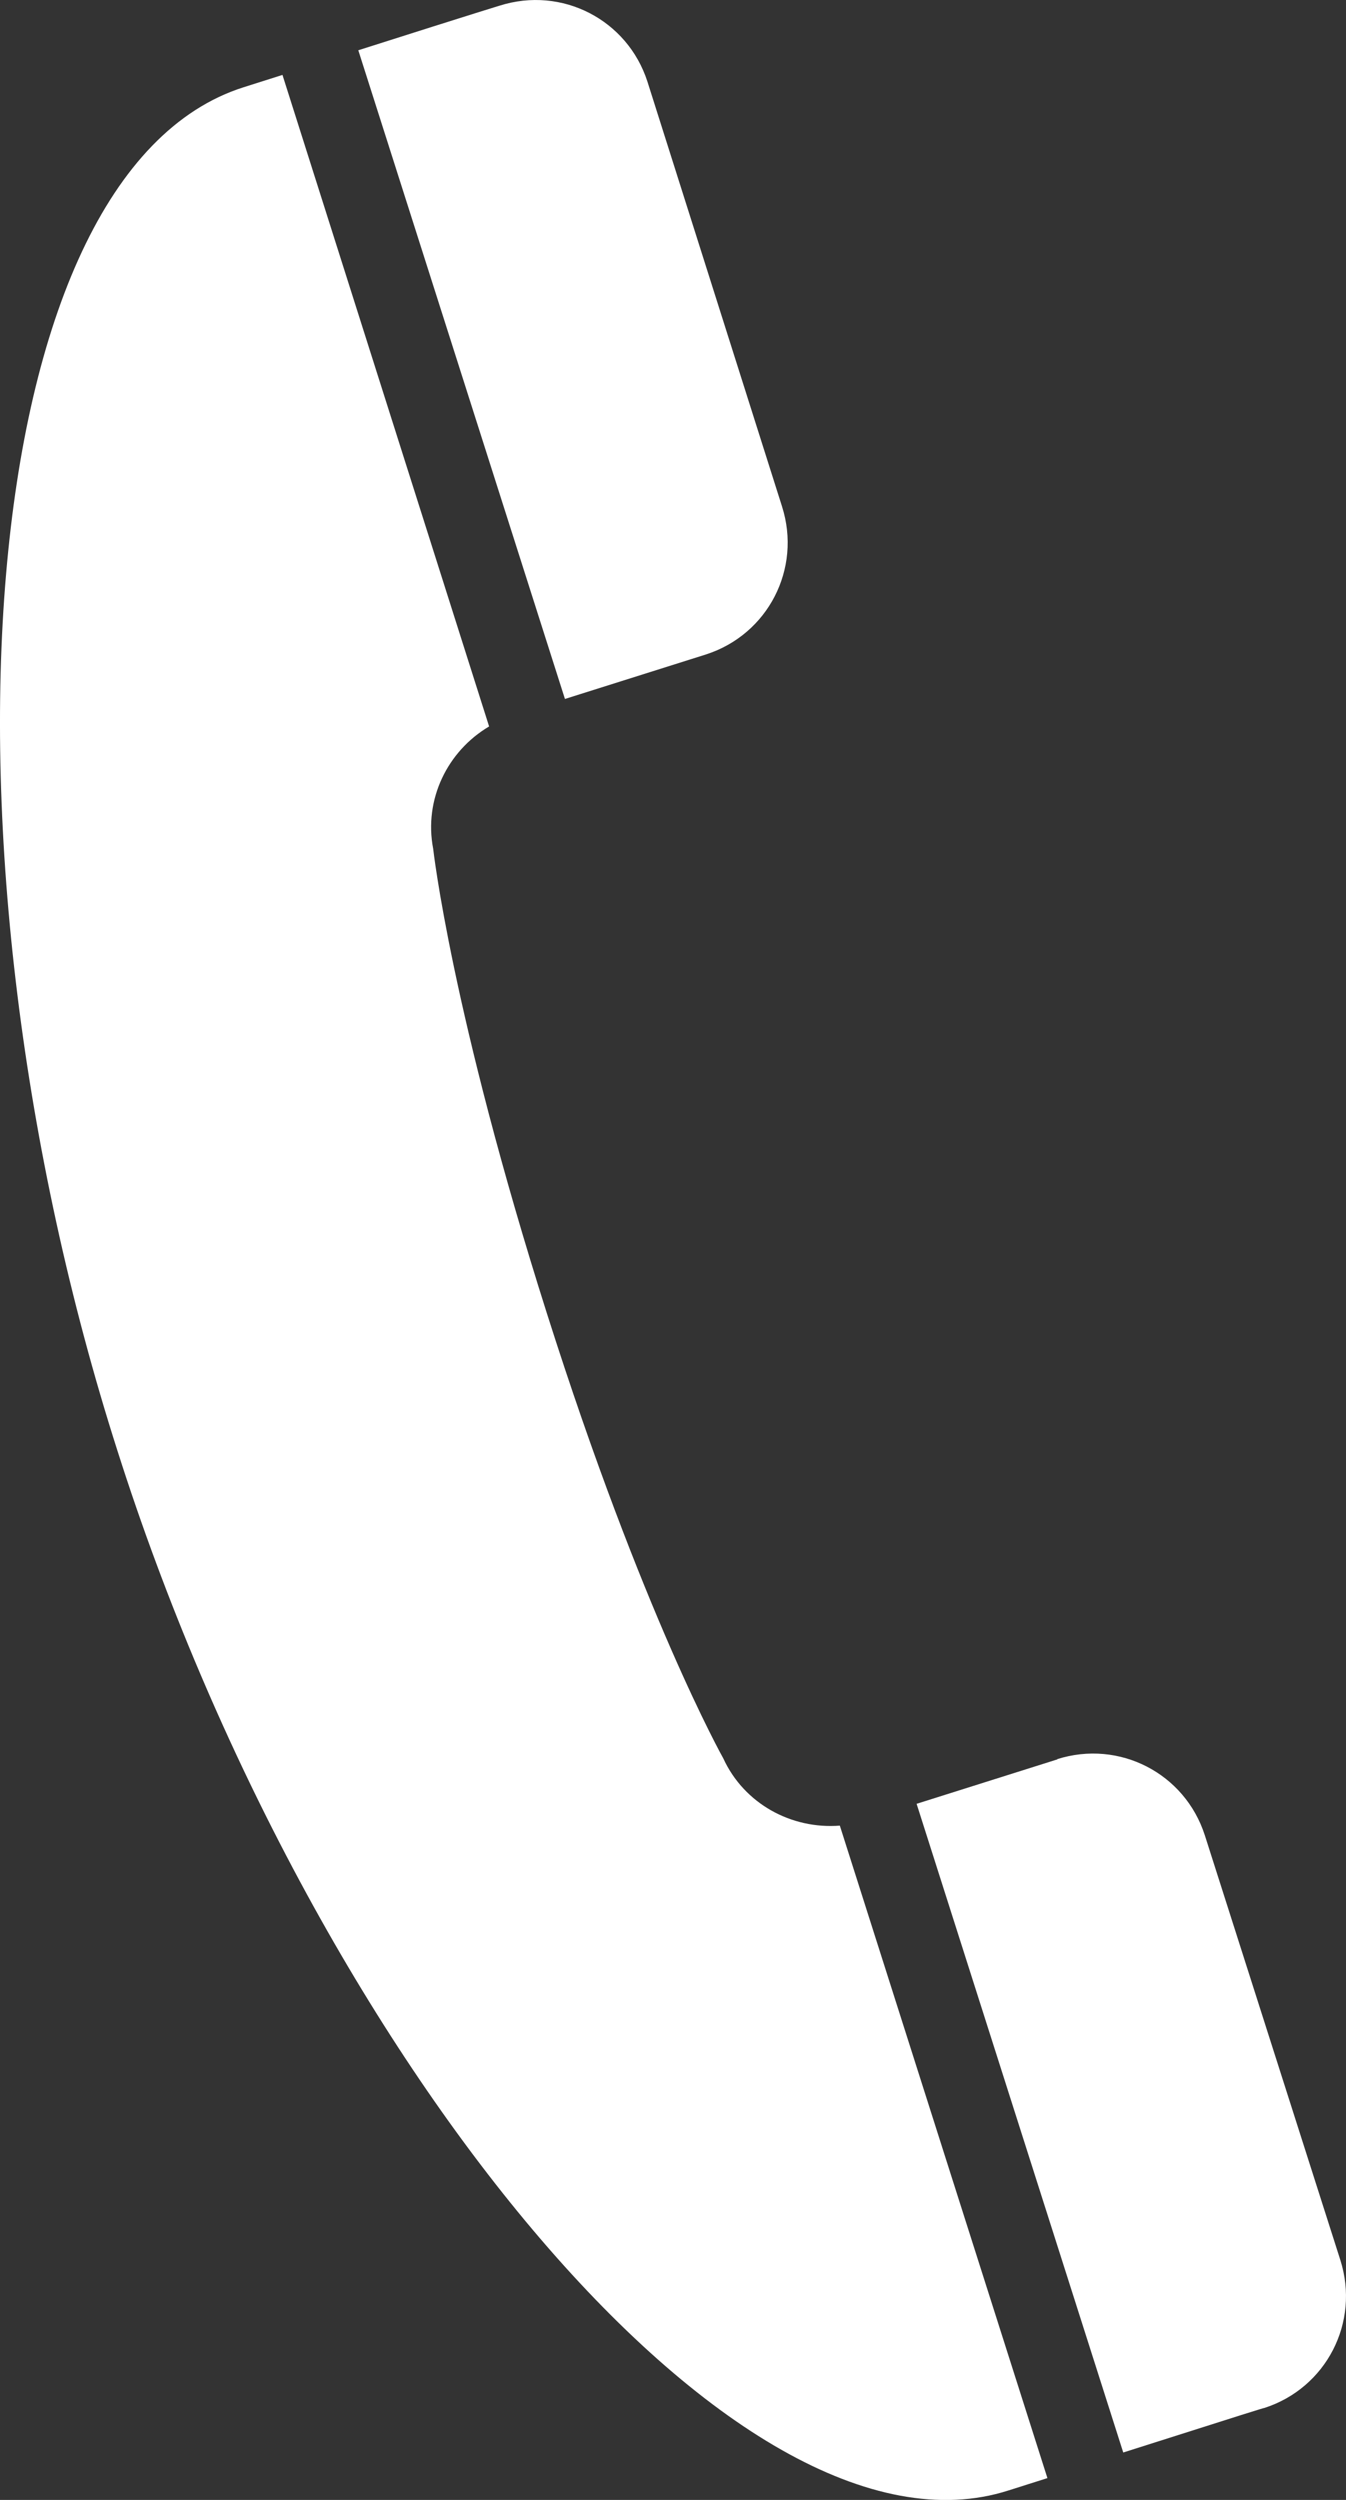
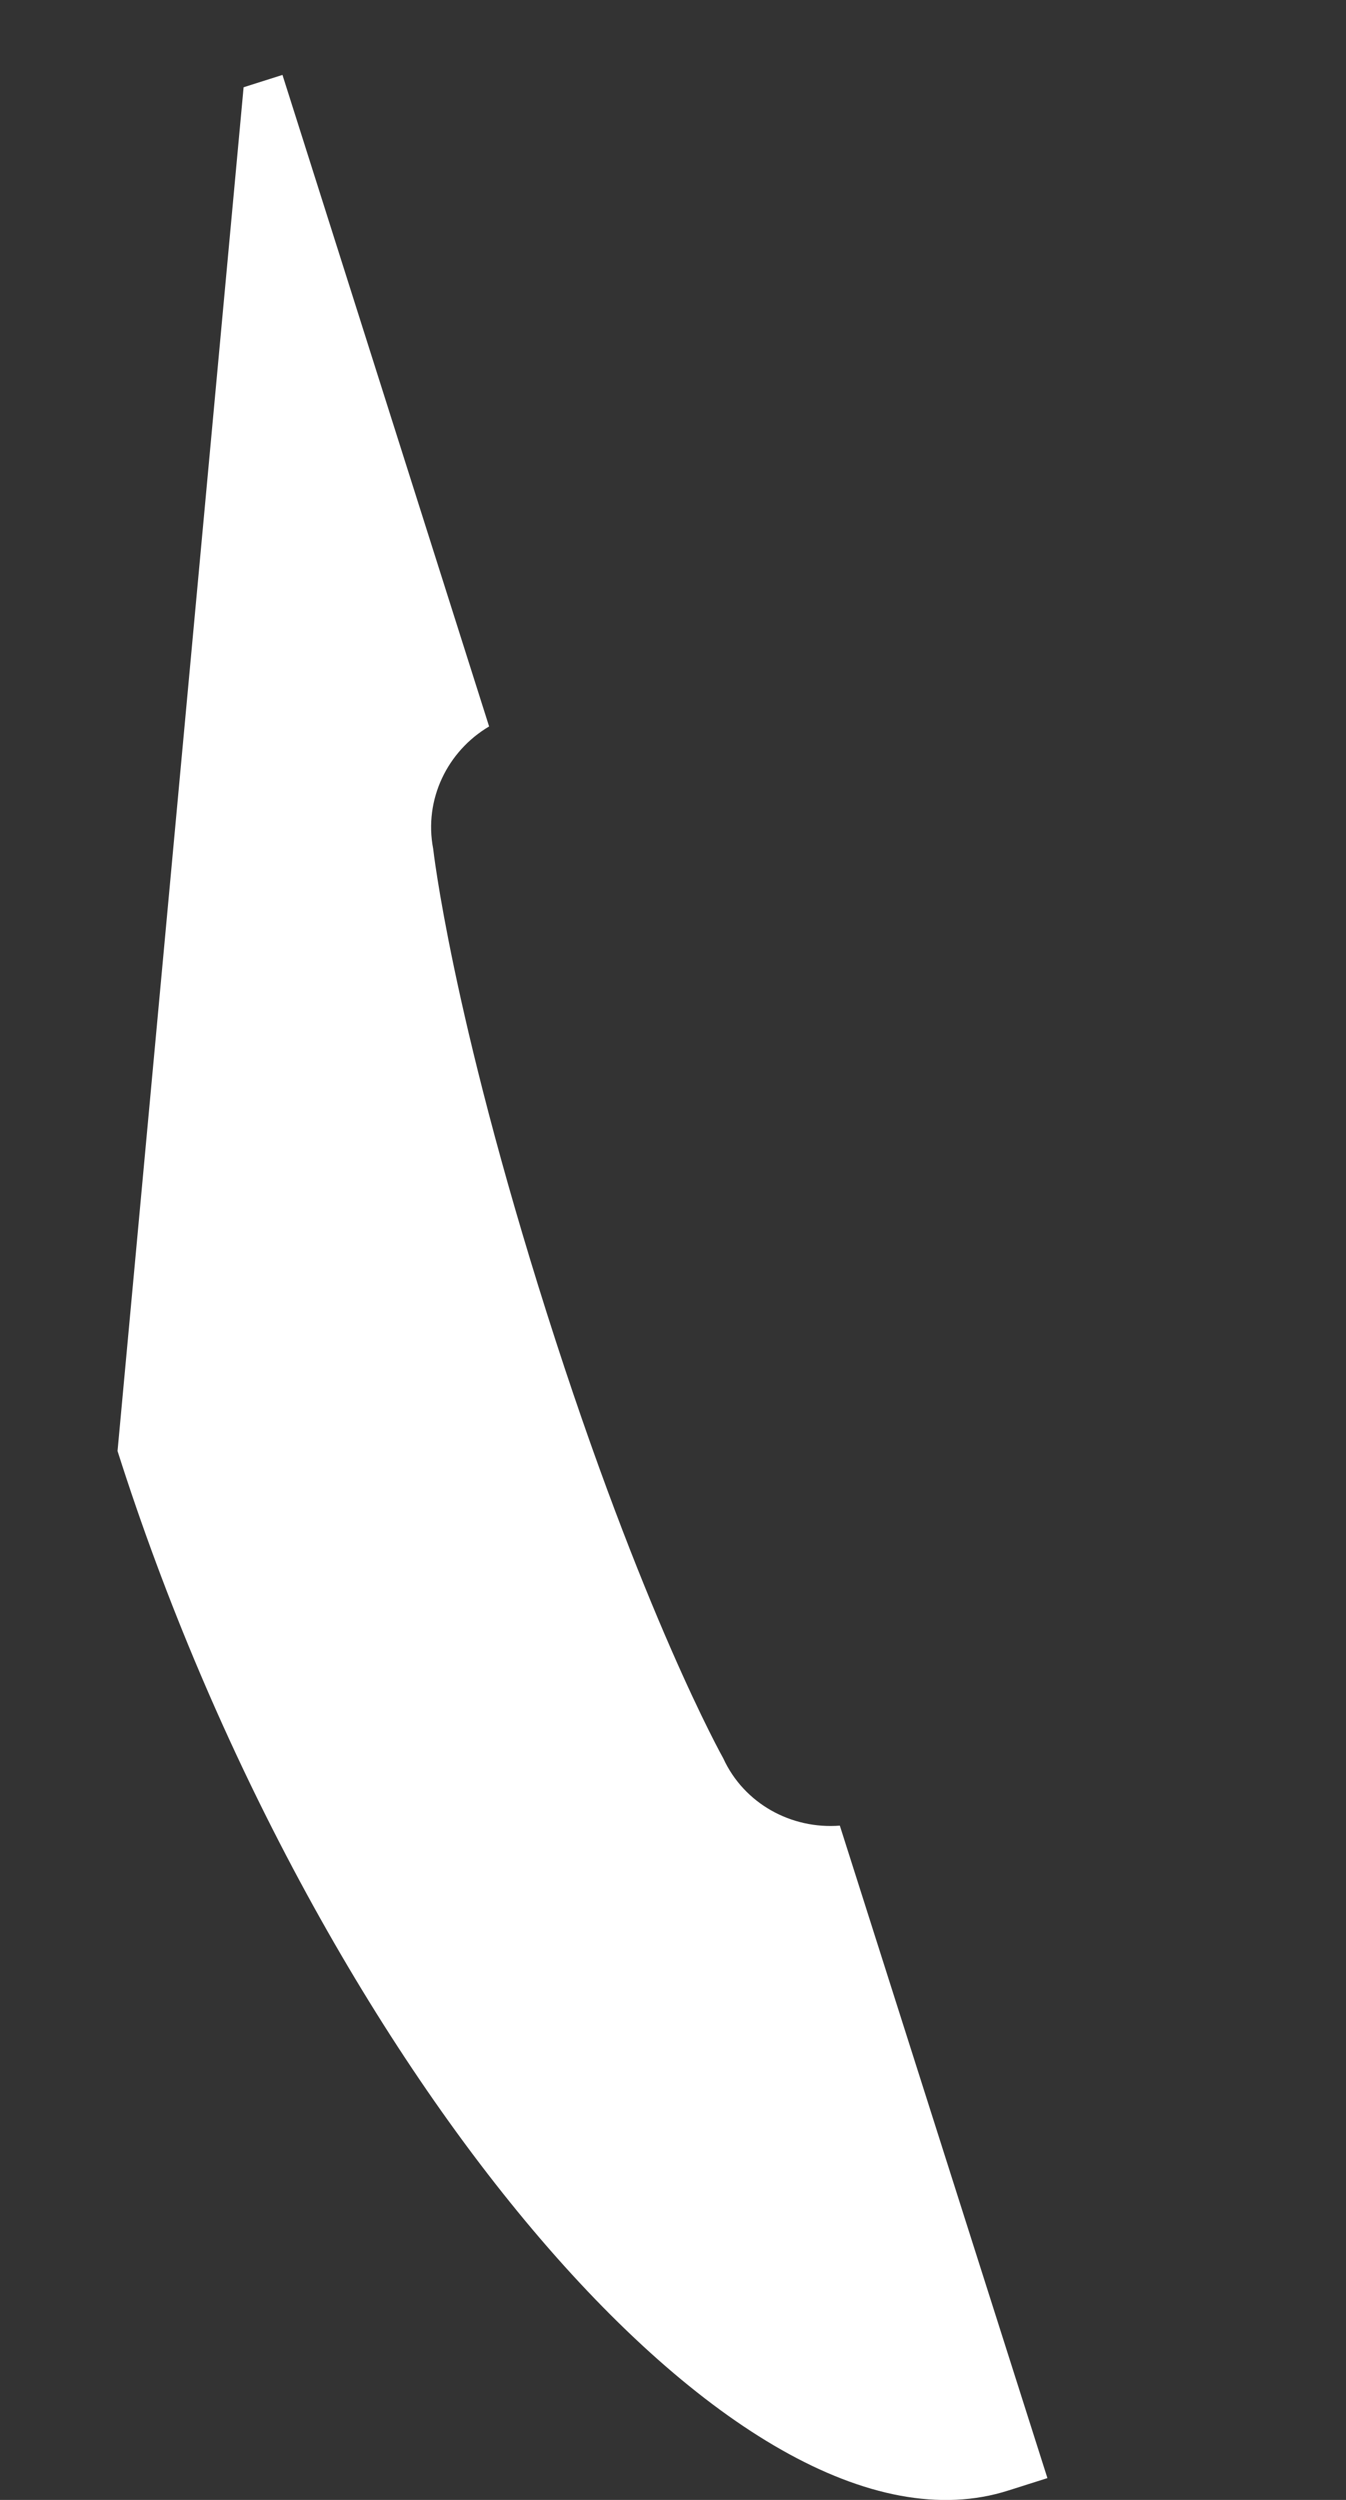
<svg xmlns="http://www.w3.org/2000/svg" id="_レイヤー_2" viewBox="0 0 14.2 26.36">
  <rect x="0" y="0" width="14.2" height="26.36" fill="#333333" stroke="none" />
  <defs>
    <style>.cls-1{fill:#fff;stroke-width:0px;}</style>
  </defs>
  <g id="txt">
-     <path class="cls-1" d="M5.27.06s-.17.05-1.49.47l2.18,6.84,1.49-.47c.65-.21,1.01-.9.8-1.56L6.83.86c-.21-.65-.9-1.01-1.56-.8Z" />
-     <path class="cls-1" d="M1.24,15.3c2.03,6.38,6.53,11.88,9.4,10.96l.41-.13-2.19-6.88c-.51.04-1.01-.23-1.23-.71,0,0-.85-1.51-1.86-4.69s-1.2-4.9-1.2-4.9c-.1-.52.15-1.03.59-1.29L2.98.79l-.41.13C-.3,1.83-.8,8.92,1.24,15.3Z" />
-     <path class="cls-1" d="M11.16,18.55l-1.49.47,2.18,6.84c1.32-.42,1.48-.47,1.49-.47.65-.21,1.01-.9.8-1.56l-1.43-4.48c-.21-.65-.9-1.01-1.56-.8Z" />
+     <path class="cls-1" d="M1.24,15.3c2.03,6.38,6.53,11.88,9.4,10.96l.41-.13-2.19-6.88c-.51.04-1.01-.23-1.23-.71,0,0-.85-1.51-1.86-4.69s-1.2-4.9-1.2-4.9c-.1-.52.15-1.03.59-1.29L2.98.79l-.41.13Z" />
  </g>
</svg>